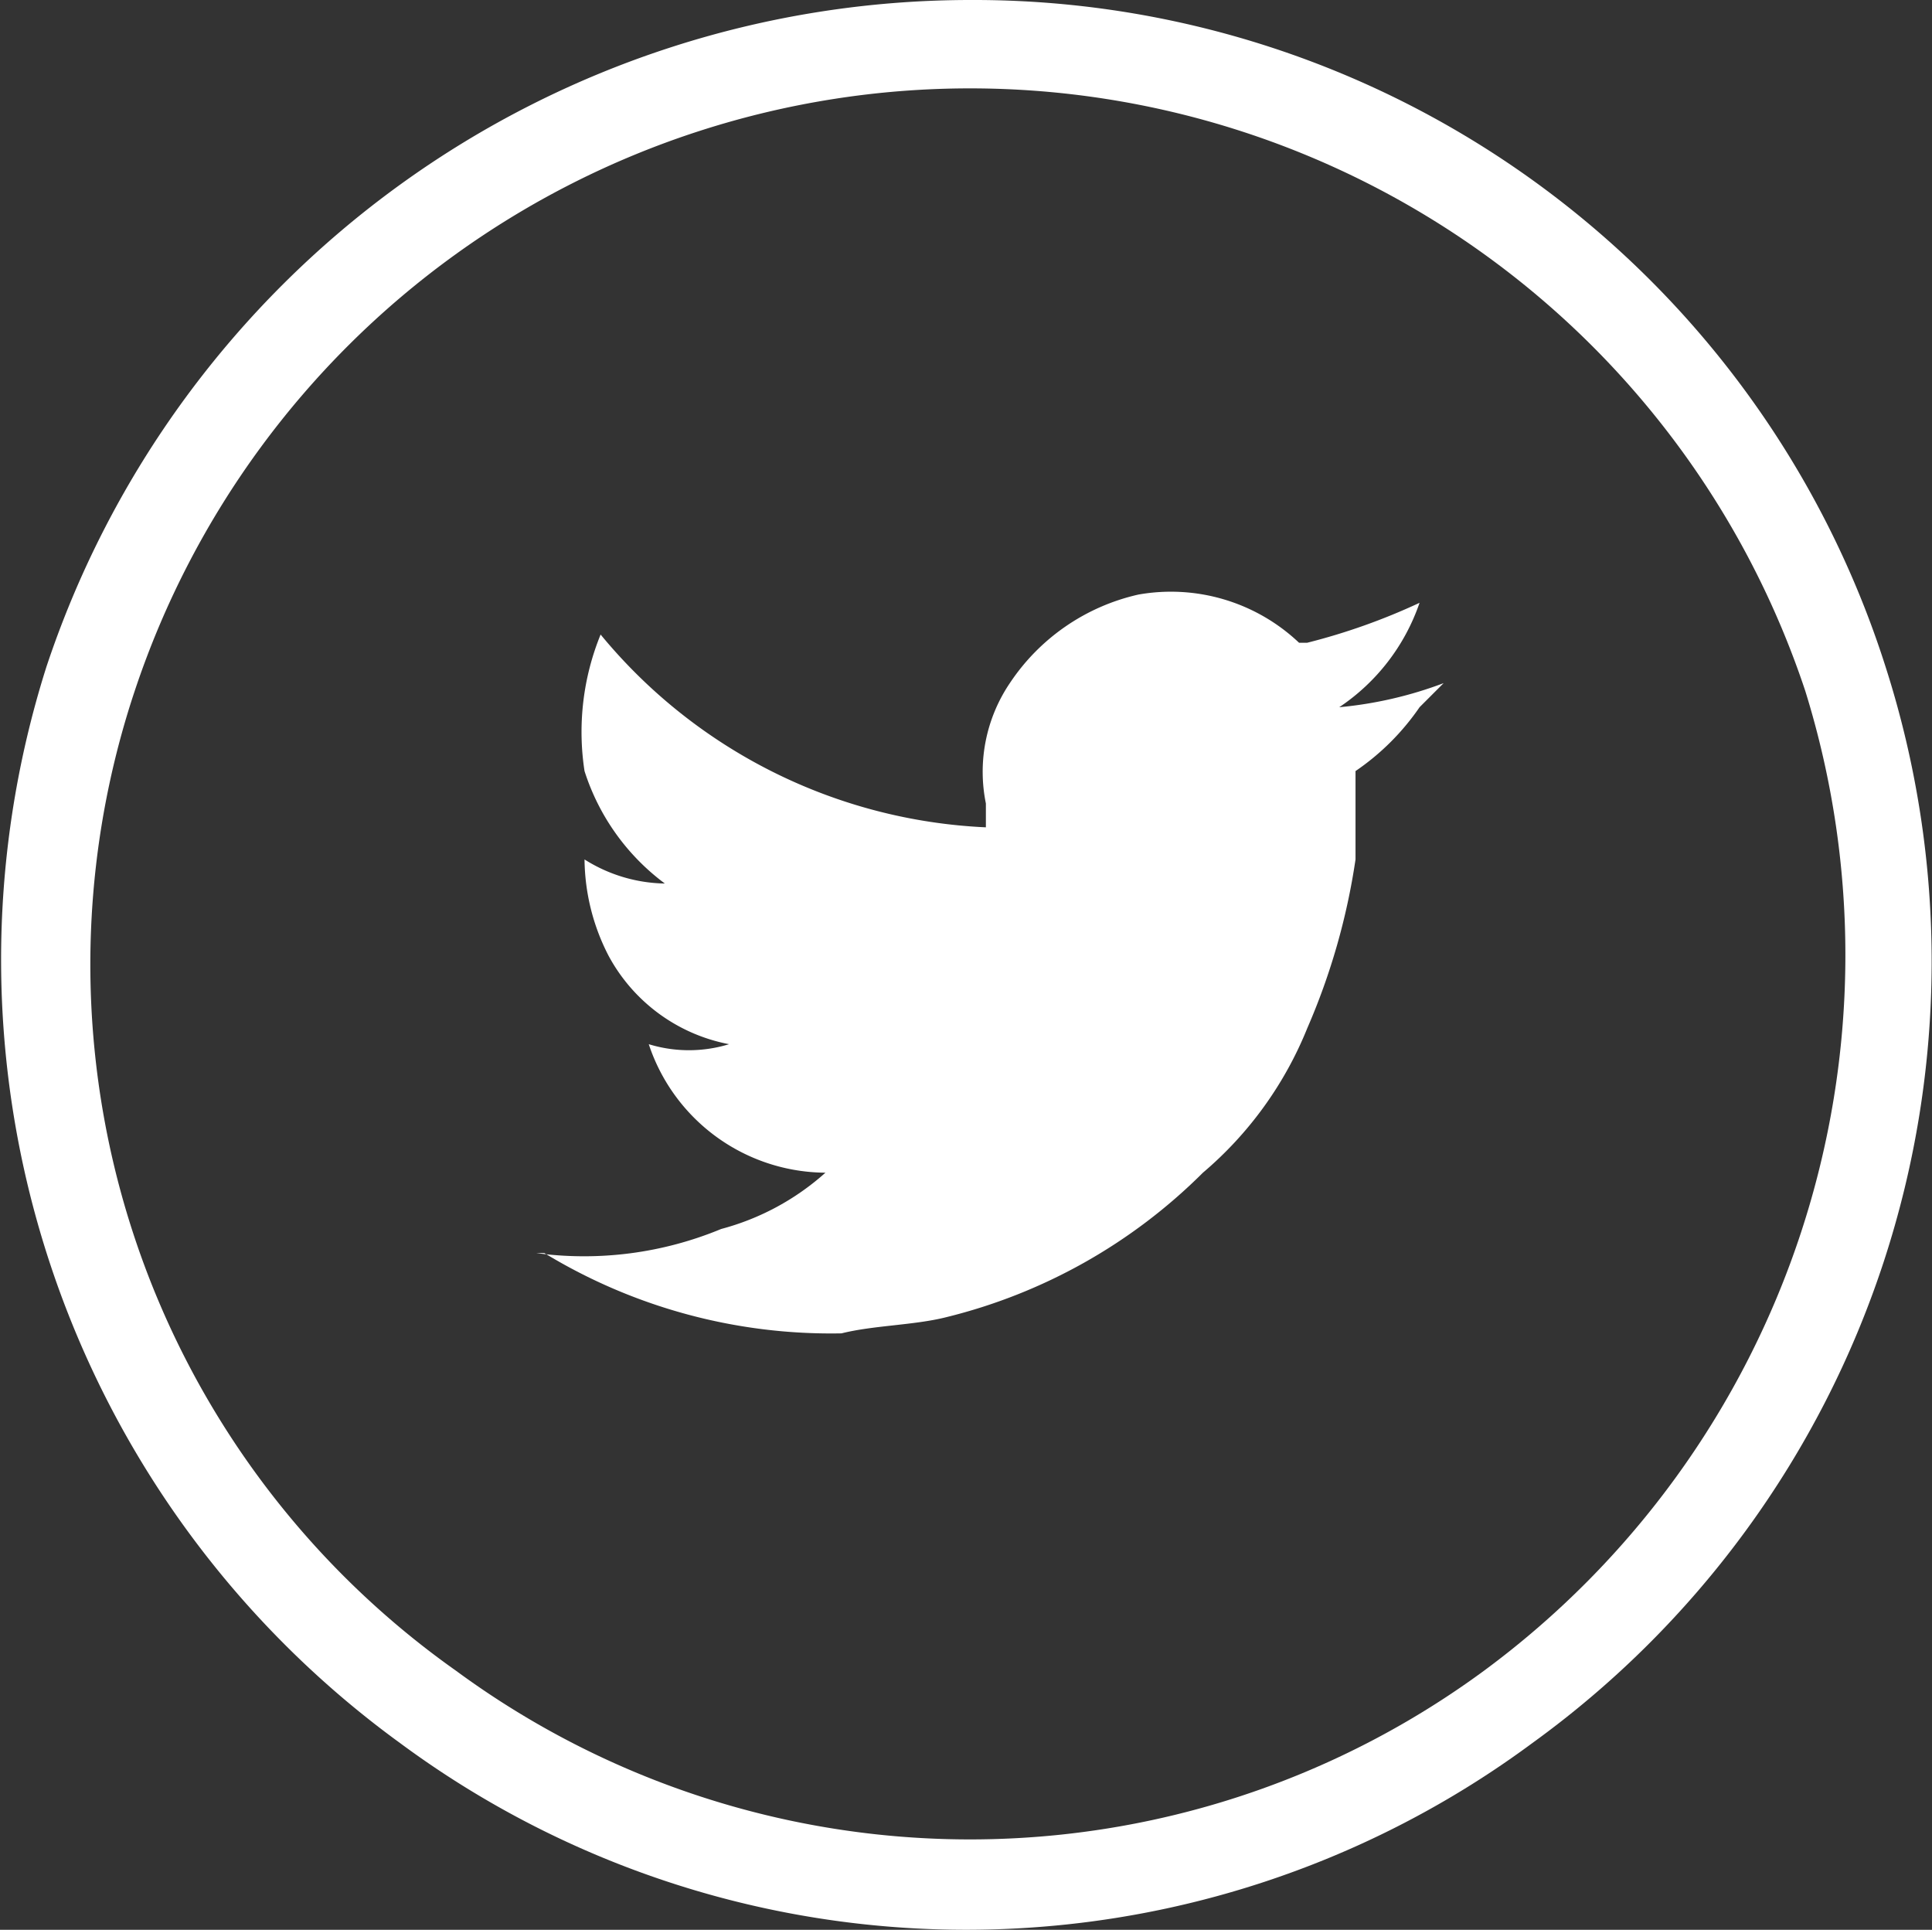
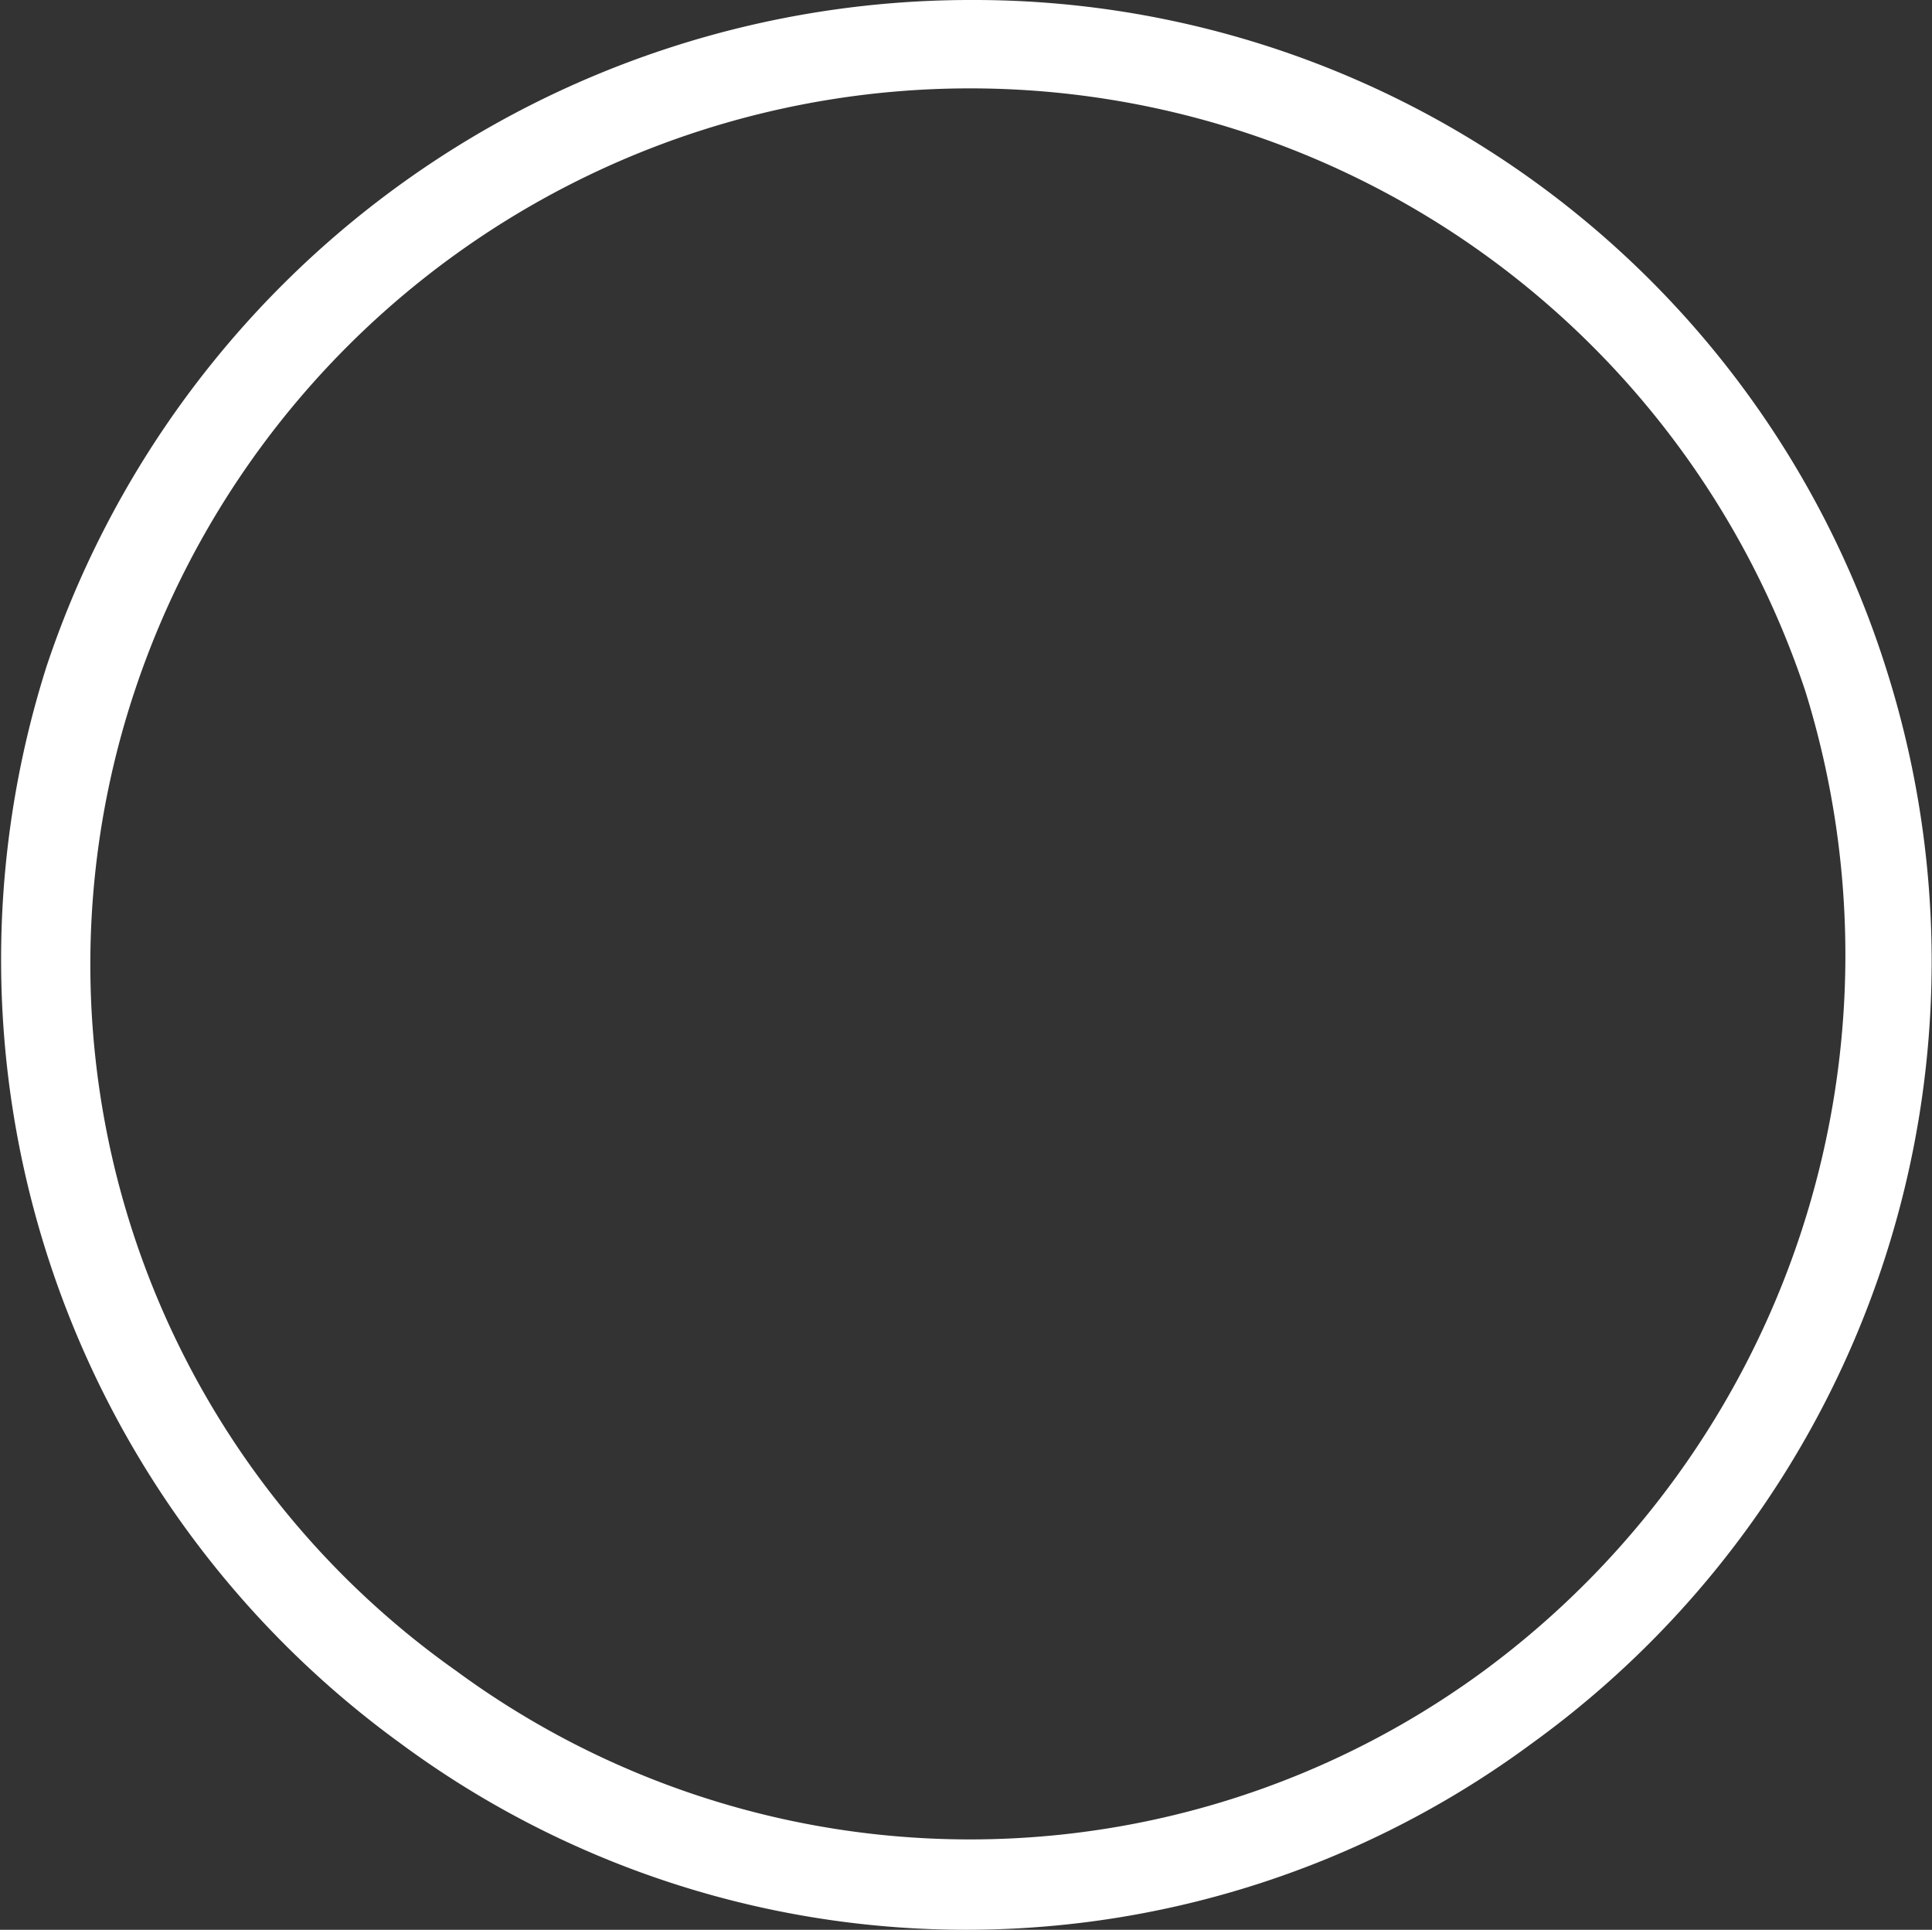
<svg xmlns="http://www.w3.org/2000/svg" viewBox="0 0 38.678 38.627">
  <rect x="0" y="0" width="38.678" height="38.627" fill="#333333" stroke="none" />
  <defs>
    <style>
      .cls-1, .cls-2 {
        fill: #fff;
      }

      .cls-2 {
        fill-rule: evenodd;
      }
    </style>
  </defs>
  <g id="Groupe_1504" data-name="Groupe 1504" transform="translate(0 0)">
    <g id="Groupe_13" data-name="Groupe 13" transform="translate(0)">
      <path id="Tracé_54" data-name="Tracé 54" class="cls-1" d="M37.67,13.345A19.307,19.307,0,0,1,30.6,34.889a19.054,19.054,0,0,1-22.67,0A19.387,19.387,0,0,1,.852,13.345,19.5,19.5,0,0,1,19.341,0,19.154,19.154,0,0,1,37.67,13.345ZM19.341,1.769A17.622,17.622,0,0,0,2.62,13.827,17.312,17.312,0,0,0,9.051,33.442a17.368,17.368,0,0,0,20.58,0,17.8,17.8,0,0,0,6.431-19.615A17.622,17.622,0,0,0,19.341,1.769Z" transform="translate(0.078 0)" />
    </g>
-     <path id="Tracé_55" data-name="Tracé 55" class="cls-2" d="M12.388,18.991a3.75,3.75,0,0,1-3.537-2.572,2.74,2.74,0,0,0,1.608,0h0A3.481,3.481,0,0,1,8.047,14.65a4.281,4.281,0,0,1-.482-1.929,3.1,3.1,0,0,0,1.608.482,4.511,4.511,0,0,1-1.608-2.251,5.161,5.161,0,0,1,.322-2.733A10.608,10.608,0,0,0,15.6,12.078V11.6a3.169,3.169,0,0,1,.482-2.412,4.2,4.2,0,0,1,2.572-1.769,3.729,3.729,0,0,1,3.216.965h.161a12.6,12.6,0,0,0,2.251-.8h0a4.116,4.116,0,0,1-1.608,2.09,7.977,7.977,0,0,0,2.09-.482h0l-.482.482A4.893,4.893,0,0,1,23,10.952v1.769a13.347,13.347,0,0,1-.965,3.376,7.442,7.442,0,0,1-2.09,2.894A10.984,10.984,0,0,1,14.8,21.885c-.643.161-1.447.161-2.09.322A11.035,11.035,0,0,1,6.761,20.6H6.6a7.162,7.162,0,0,0,3.7-.482A5.083,5.083,0,0,0,12.388,18.991Z" transform="translate(4.137 4.482)" />
  </g>
</svg>